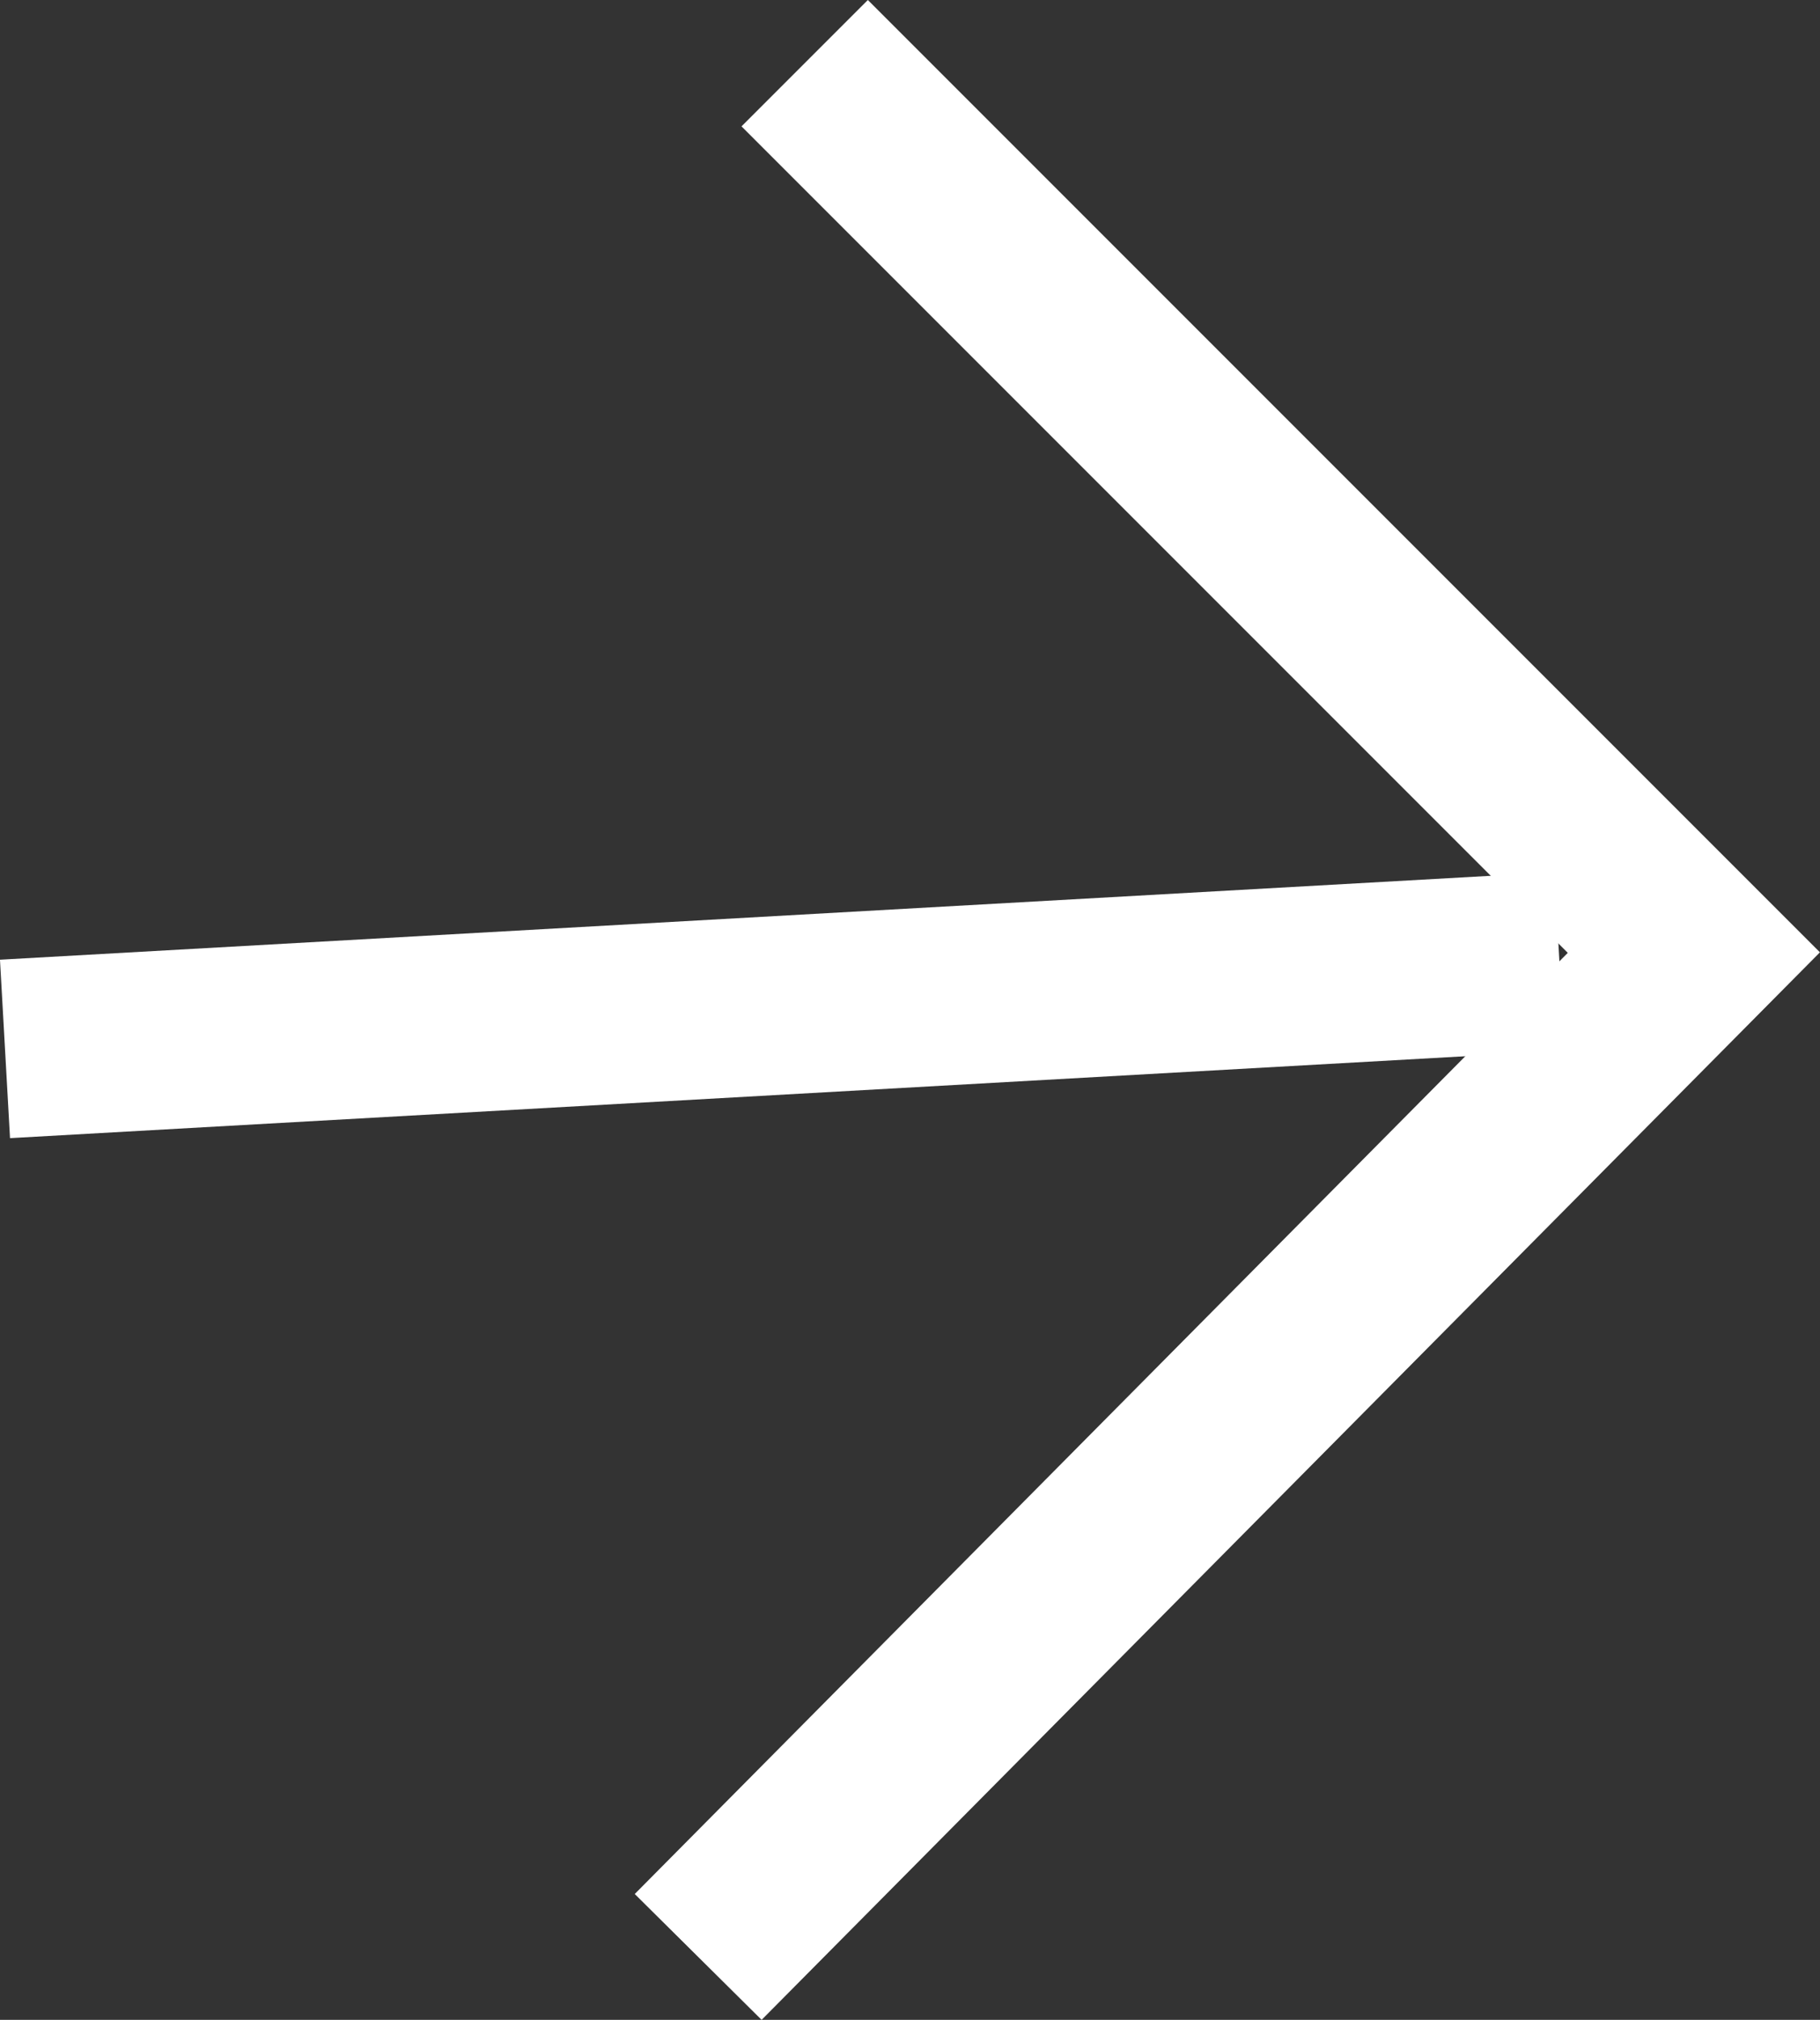
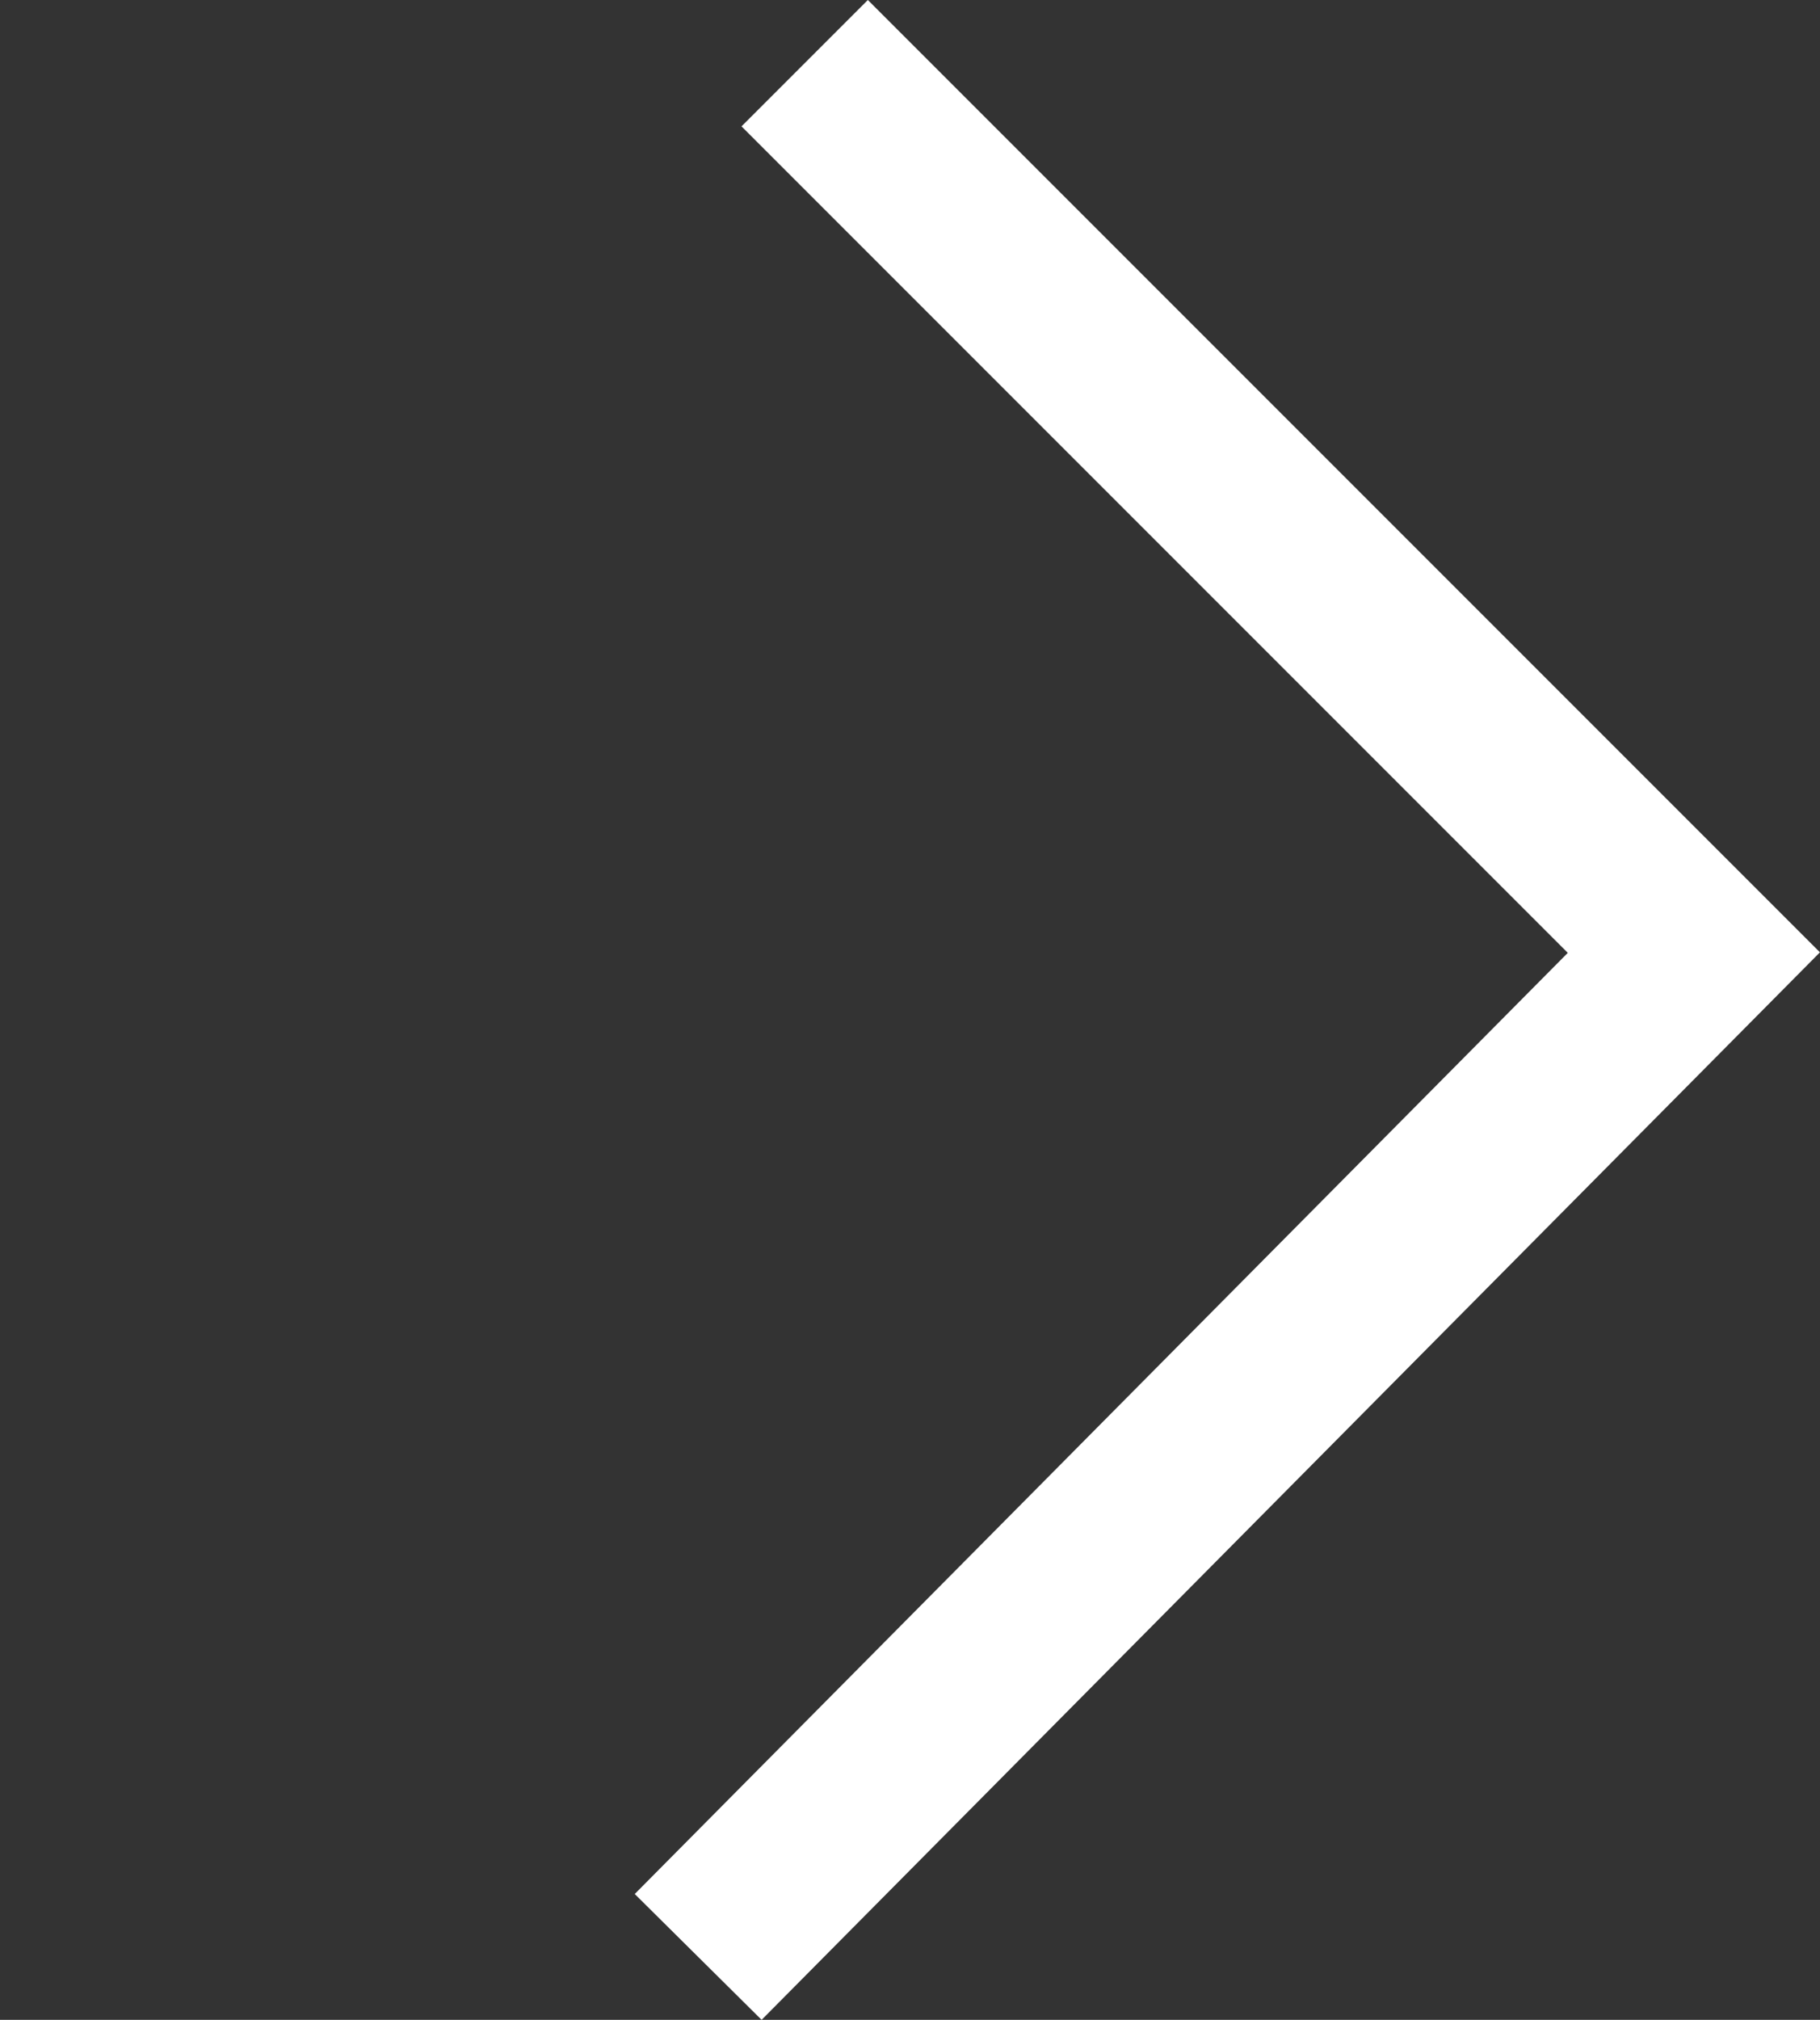
<svg xmlns="http://www.w3.org/2000/svg" width="20.372" height="22.603" viewBox="0 0 20.372 22.603">
  <rect x="0" y="0" width="20.372" height="22.603" fill="#333333" stroke="none" />
  <g id="Groupe_620" data-name="Groupe 620" transform="translate(0.65 1.177)">
    <path id="Tracé_996" data-name="Tracé 996" d="M0,0,9.953,9.953-1.192,21.192" transform="translate(8.357 -0.47)" fill="none" stroke="#fff" stroke-miterlimit="10" stroke-width="2" />
-     <line id="Ligne_1" data-name="Ligne 1" x1="17.399" y2="0.979" transform="translate(-0.594 9.582)" fill="none" stroke="#fff" stroke-miterlimit="10" stroke-width="2" />
  </g>
</svg>